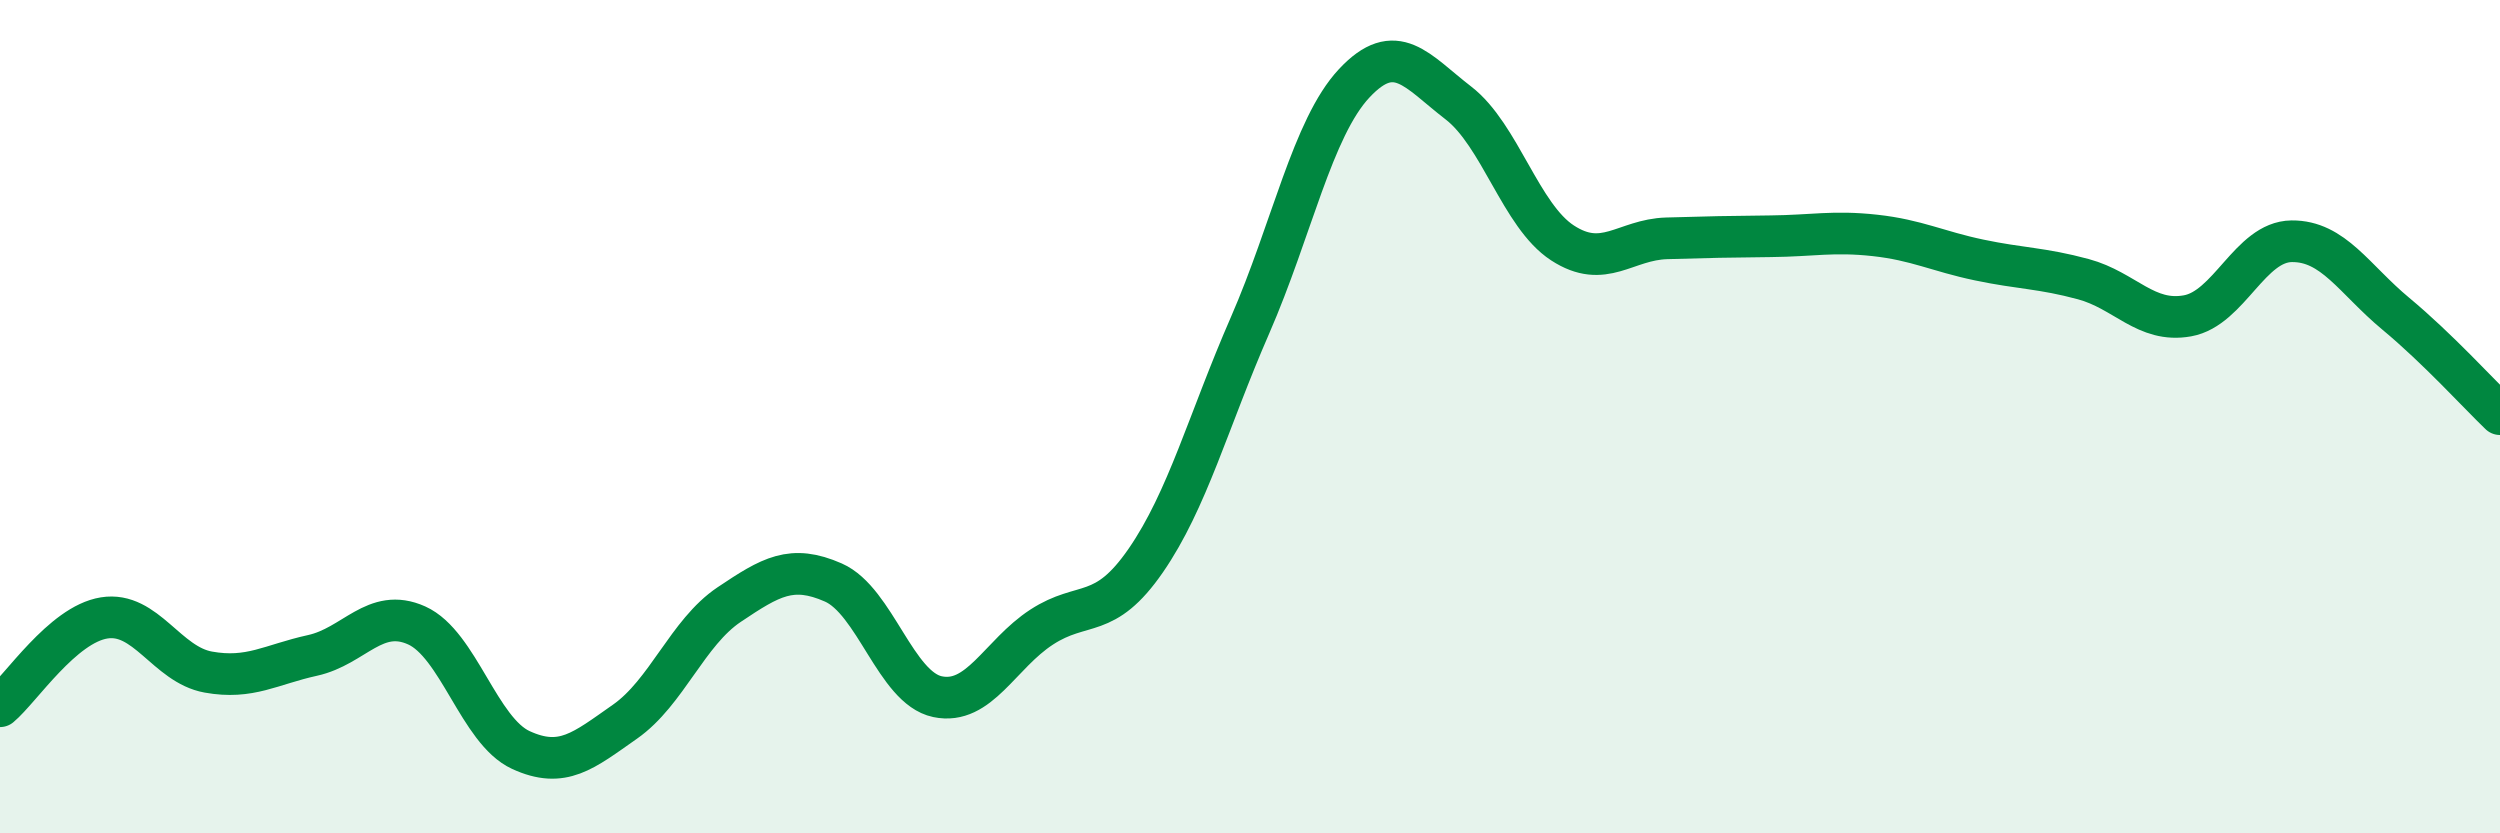
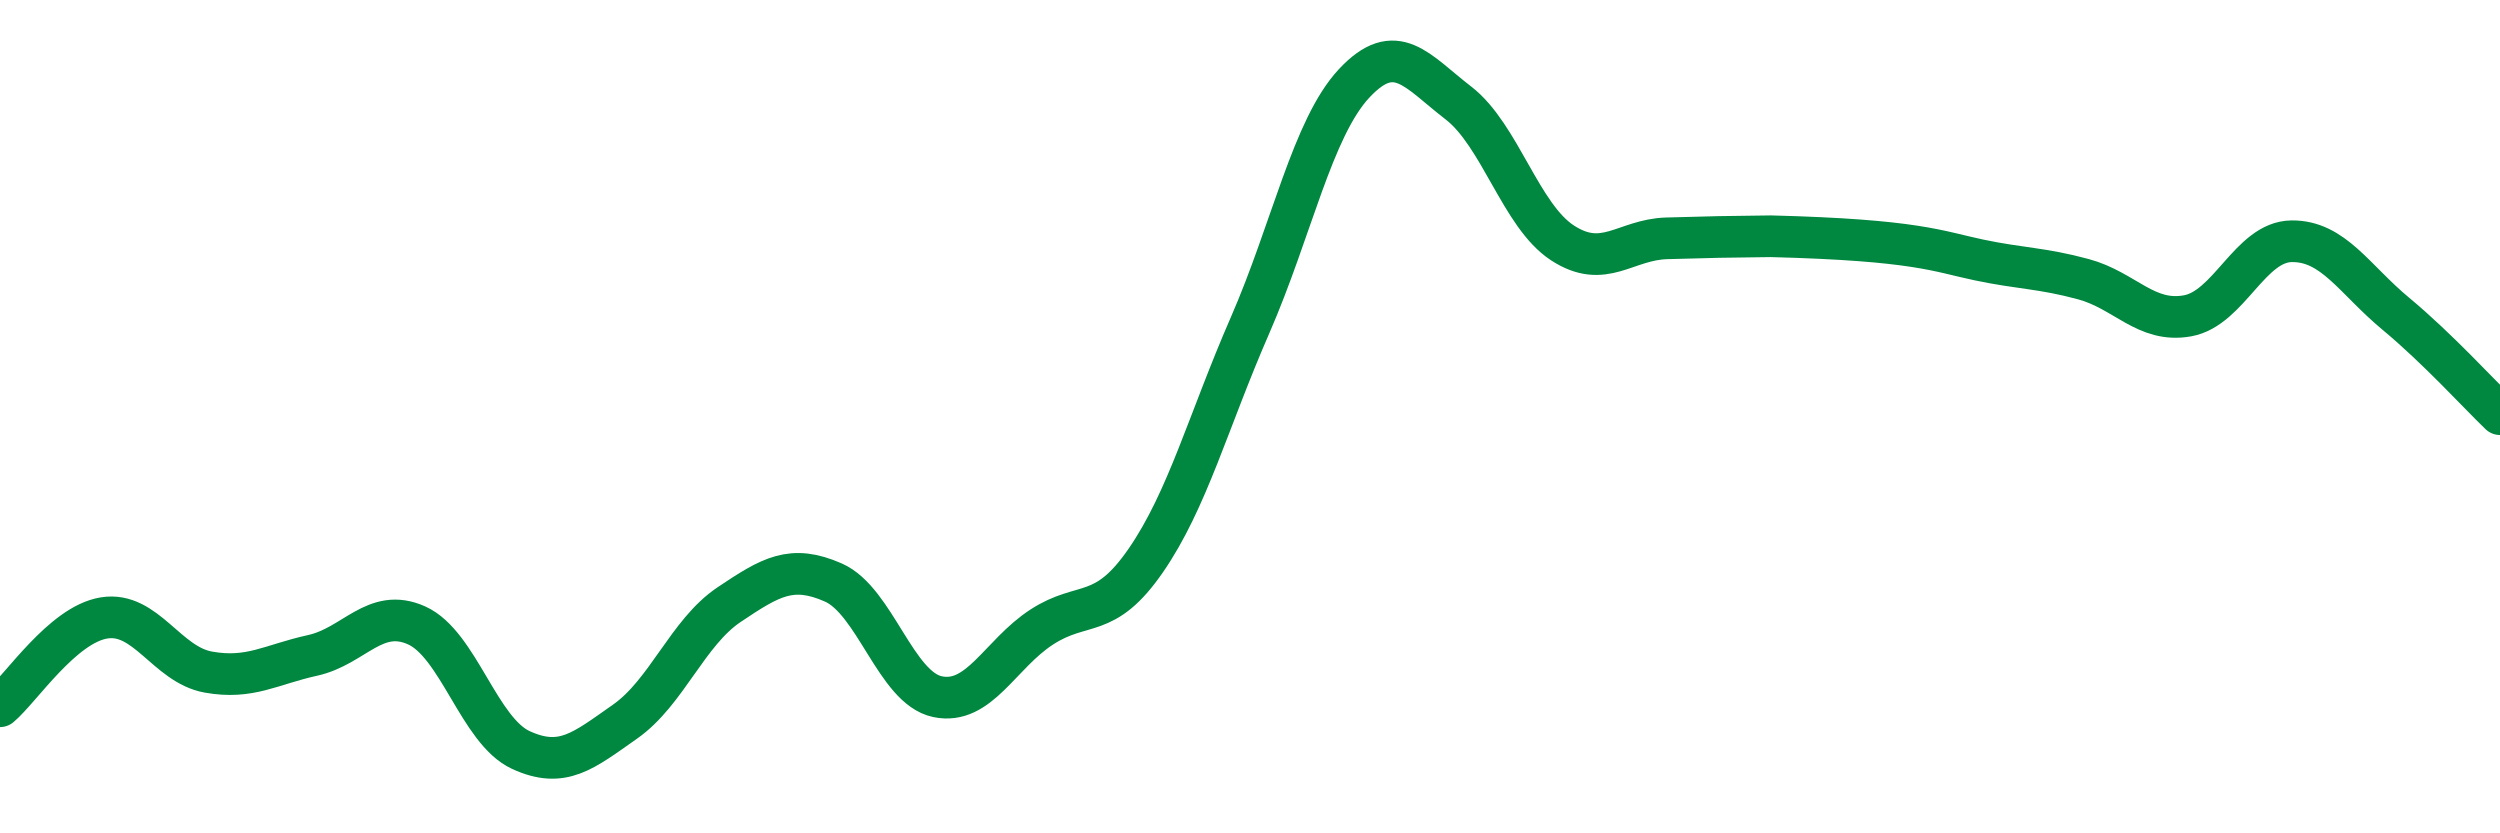
<svg xmlns="http://www.w3.org/2000/svg" width="60" height="20" viewBox="0 0 60 20">
-   <path d="M 0,16.95 C 0.5,16.53 1.5,14.99 2.5,14.83 C 3.5,14.67 4,15.95 5,16.13 C 6,16.31 6.5,15.95 7.5,15.73 C 8.5,15.51 9,14.56 10,15.01 C 11,15.46 11.5,17.54 12.5,18 C 13.5,18.46 14,18.02 15,17.32 C 16,16.62 16.5,15.18 17.5,14.51 C 18.5,13.84 19,13.54 20,13.98 C 21,14.42 21.5,16.51 22.5,16.72 C 23.5,16.93 24,15.7 25,15.05 C 26,14.4 26.5,14.9 27.5,13.45 C 28.5,12 29,10.1 30,7.81 C 31,5.52 31.5,3.07 32.5,2 C 33.5,0.93 34,1.7 35,2.47 C 36,3.24 36.5,5.18 37.5,5.83 C 38.5,6.48 39,5.75 40,5.72 C 41,5.69 41.5,5.68 42.5,5.67 C 43.5,5.66 44,5.54 45,5.65 C 46,5.76 46.5,6.03 47.5,6.24 C 48.5,6.45 49,6.43 50,6.7 C 51,6.97 51.5,7.76 52.5,7.58 C 53.5,7.4 54,5.8 55,5.79 C 56,5.78 56.5,6.7 57.5,7.53 C 58.5,8.36 59.5,9.46 60,9.94L60 20L0 20Z" fill="#008740" opacity="0.1" stroke-linecap="round" stroke-linejoin="round" />
-   <path d="M 0,16.95 C 0.5,16.53 1.5,14.99 2.5,14.83 C 3.5,14.67 4,15.95 5,16.13 C 6,16.31 6.5,15.95 7.5,15.73 C 8.5,15.51 9,14.56 10,15.01 C 11,15.46 11.5,17.54 12.5,18 C 13.5,18.46 14,18.02 15,17.32 C 16,16.62 16.5,15.18 17.5,14.51 C 18.5,13.84 19,13.54 20,13.98 C 21,14.42 21.5,16.51 22.5,16.72 C 23.5,16.93 24,15.7 25,15.05 C 26,14.4 26.5,14.9 27.5,13.45 C 28.5,12 29,10.1 30,7.81 C 31,5.52 31.5,3.07 32.5,2 C 33.5,0.93 34,1.7 35,2.47 C 36,3.24 36.5,5.18 37.5,5.83 C 38.5,6.48 39,5.75 40,5.72 C 41,5.69 41.5,5.68 42.5,5.67 C 43.5,5.66 44,5.54 45,5.65 C 46,5.76 46.5,6.03 47.5,6.24 C 48.5,6.45 49,6.43 50,6.7 C 51,6.97 51.5,7.76 52.5,7.58 C 53.5,7.4 54,5.8 55,5.79 C 56,5.78 56.5,6.7 57.5,7.53 C 58.5,8.36 59.5,9.46 60,9.94" stroke="#008740" stroke-width="1" fill="none" stroke-linecap="round" stroke-linejoin="round" />
+   <path d="M 0,16.95 C 0.5,16.53 1.5,14.99 2.5,14.83 C 3.5,14.67 4,15.95 5,16.13 C 6,16.31 6.5,15.95 7.5,15.73 C 8.5,15.51 9,14.56 10,15.01 C 11,15.46 11.5,17.54 12.5,18 C 13.5,18.46 14,18.02 15,17.32 C 16,16.62 16.5,15.18 17.5,14.51 C 18.5,13.84 19,13.54 20,13.98 C 21,14.42 21.5,16.51 22.5,16.72 C 23.5,16.93 24,15.7 25,15.05 C 26,14.4 26.5,14.9 27.5,13.45 C 28.5,12 29,10.1 30,7.81 C 31,5.52 31.5,3.07 32.5,2 C 33.5,0.93 34,1.7 35,2.47 C 36,3.24 36.5,5.18 37.5,5.83 C 38.5,6.48 39,5.75 40,5.72 C 41,5.69 41.5,5.68 42.5,5.67 C 46,5.76 46.5,6.03 47.5,6.24 C 48.5,6.45 49,6.43 50,6.7 C 51,6.97 51.5,7.76 52.5,7.58 C 53.5,7.4 54,5.8 55,5.79 C 56,5.78 56.5,6.7 57.5,7.53 C 58.5,8.36 59.5,9.46 60,9.94" stroke="#008740" stroke-width="1" fill="none" stroke-linecap="round" stroke-linejoin="round" />
</svg>